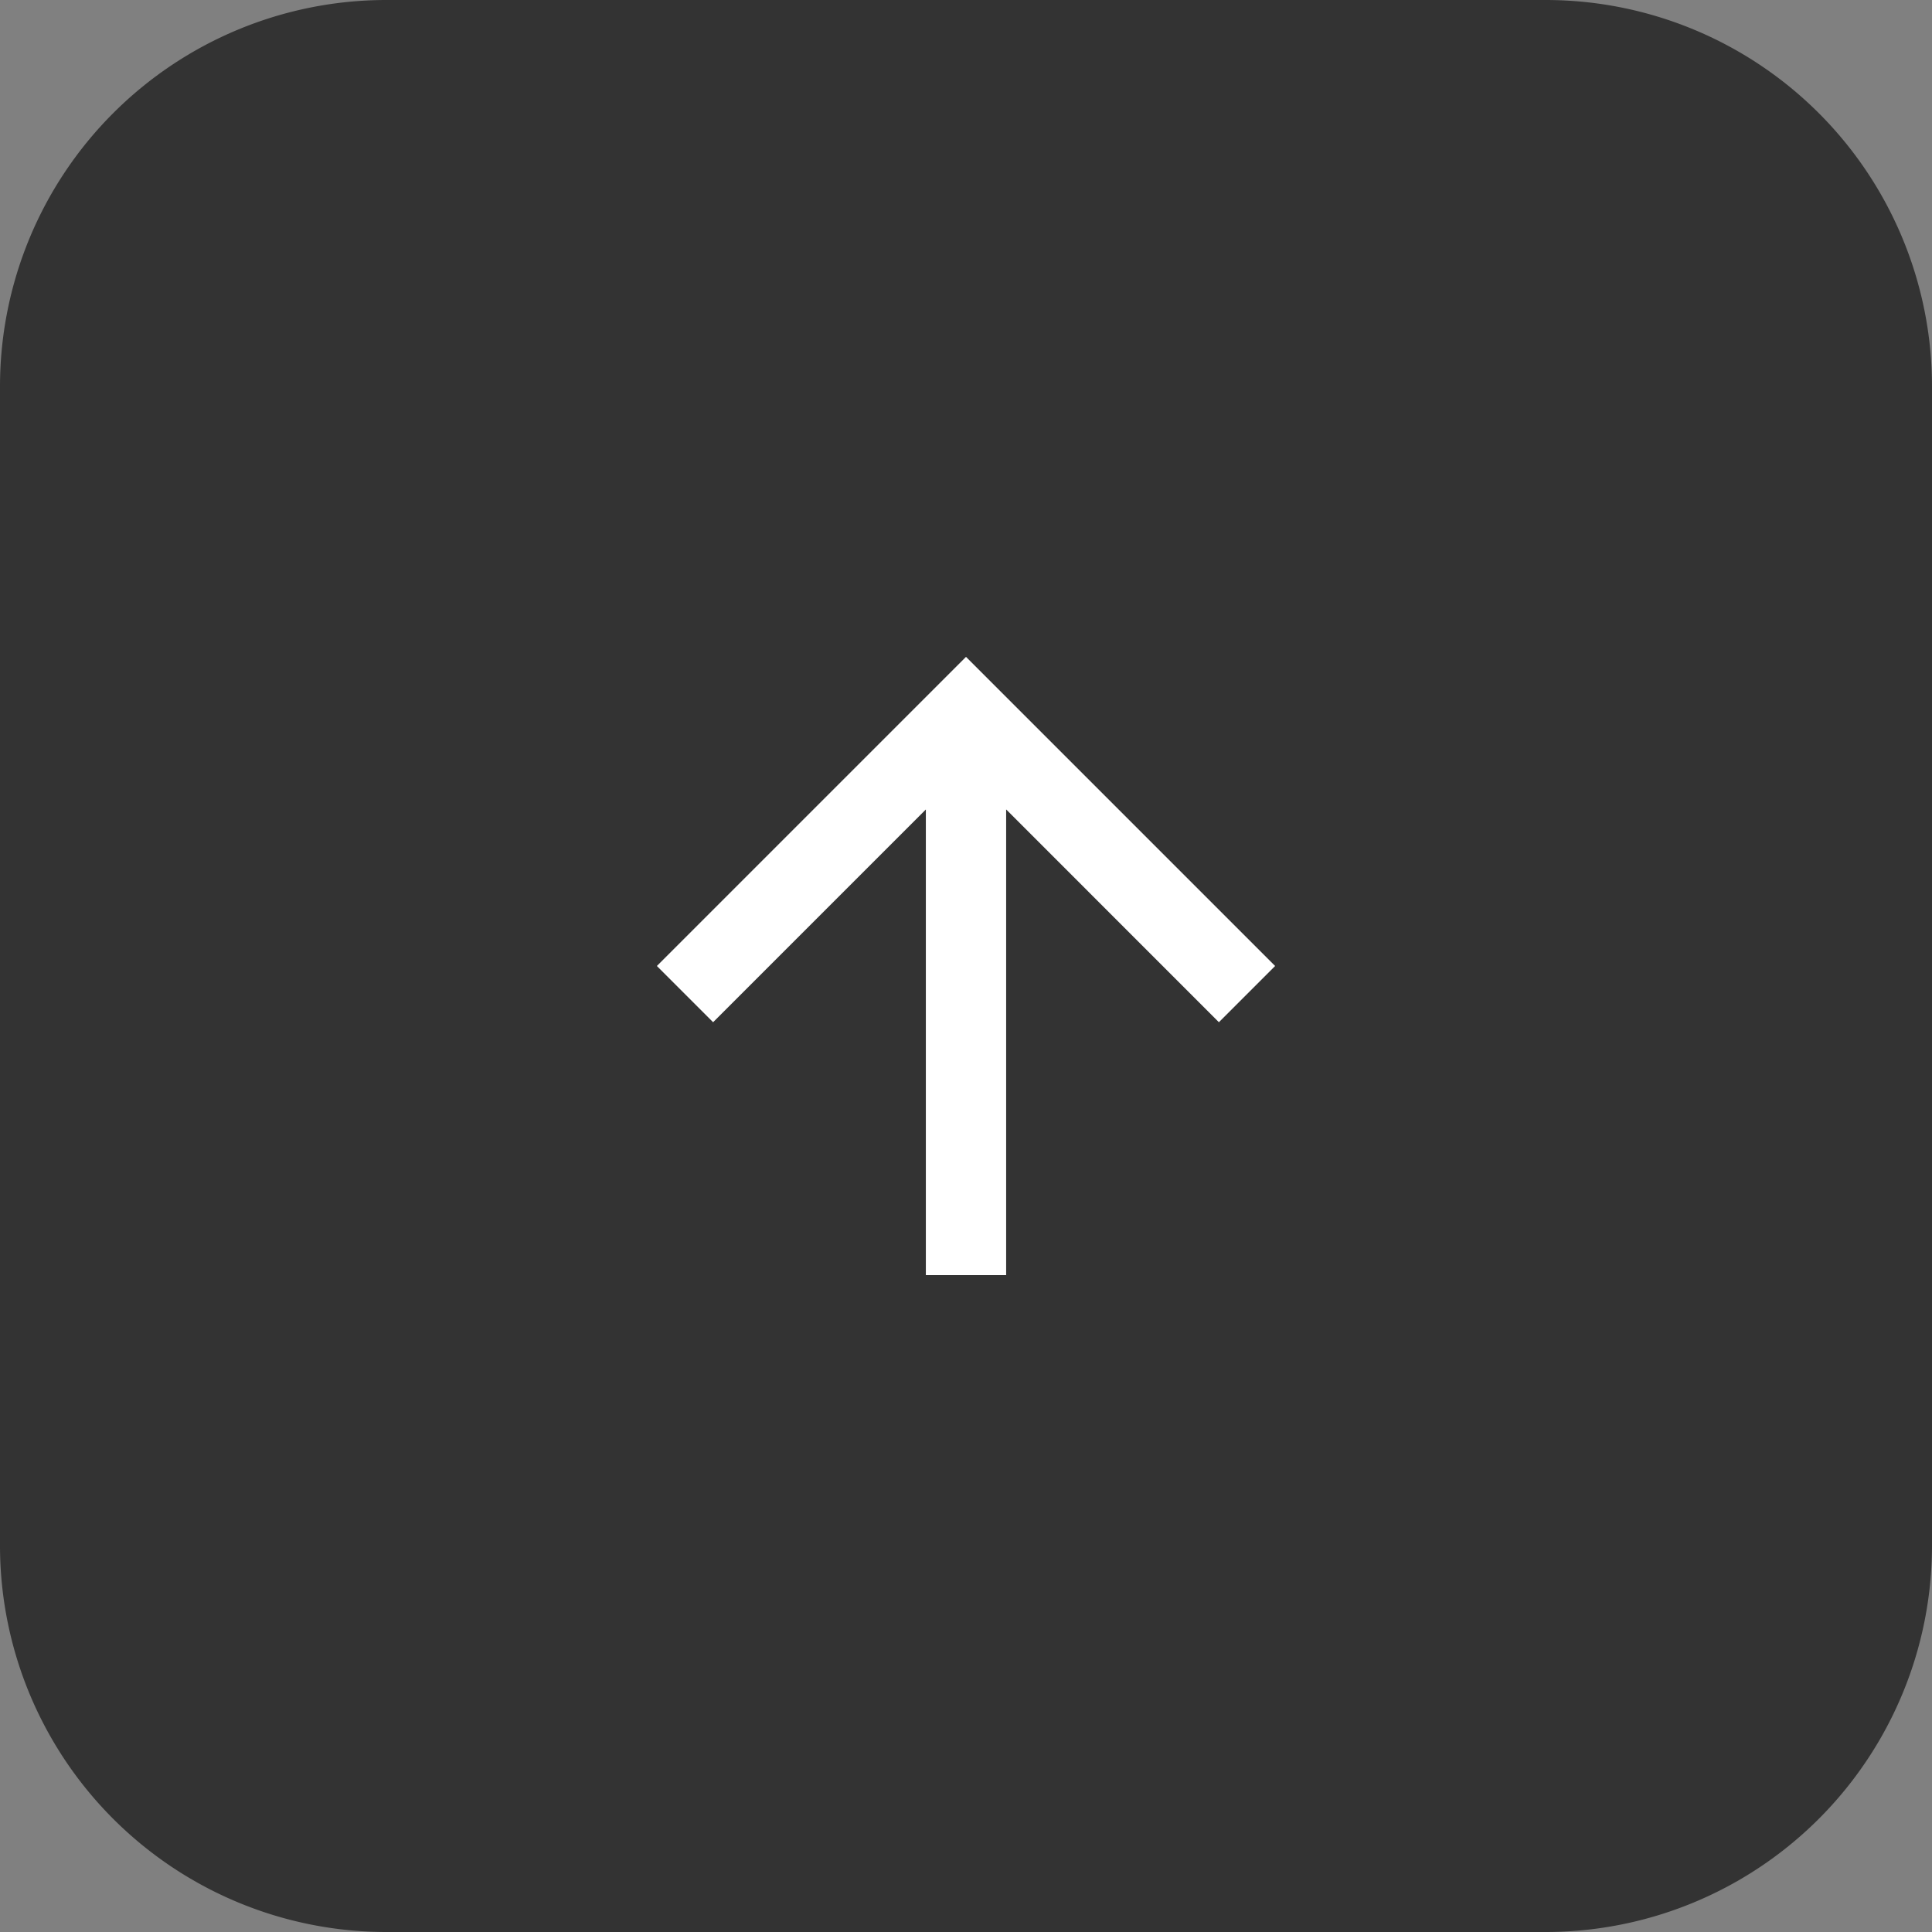
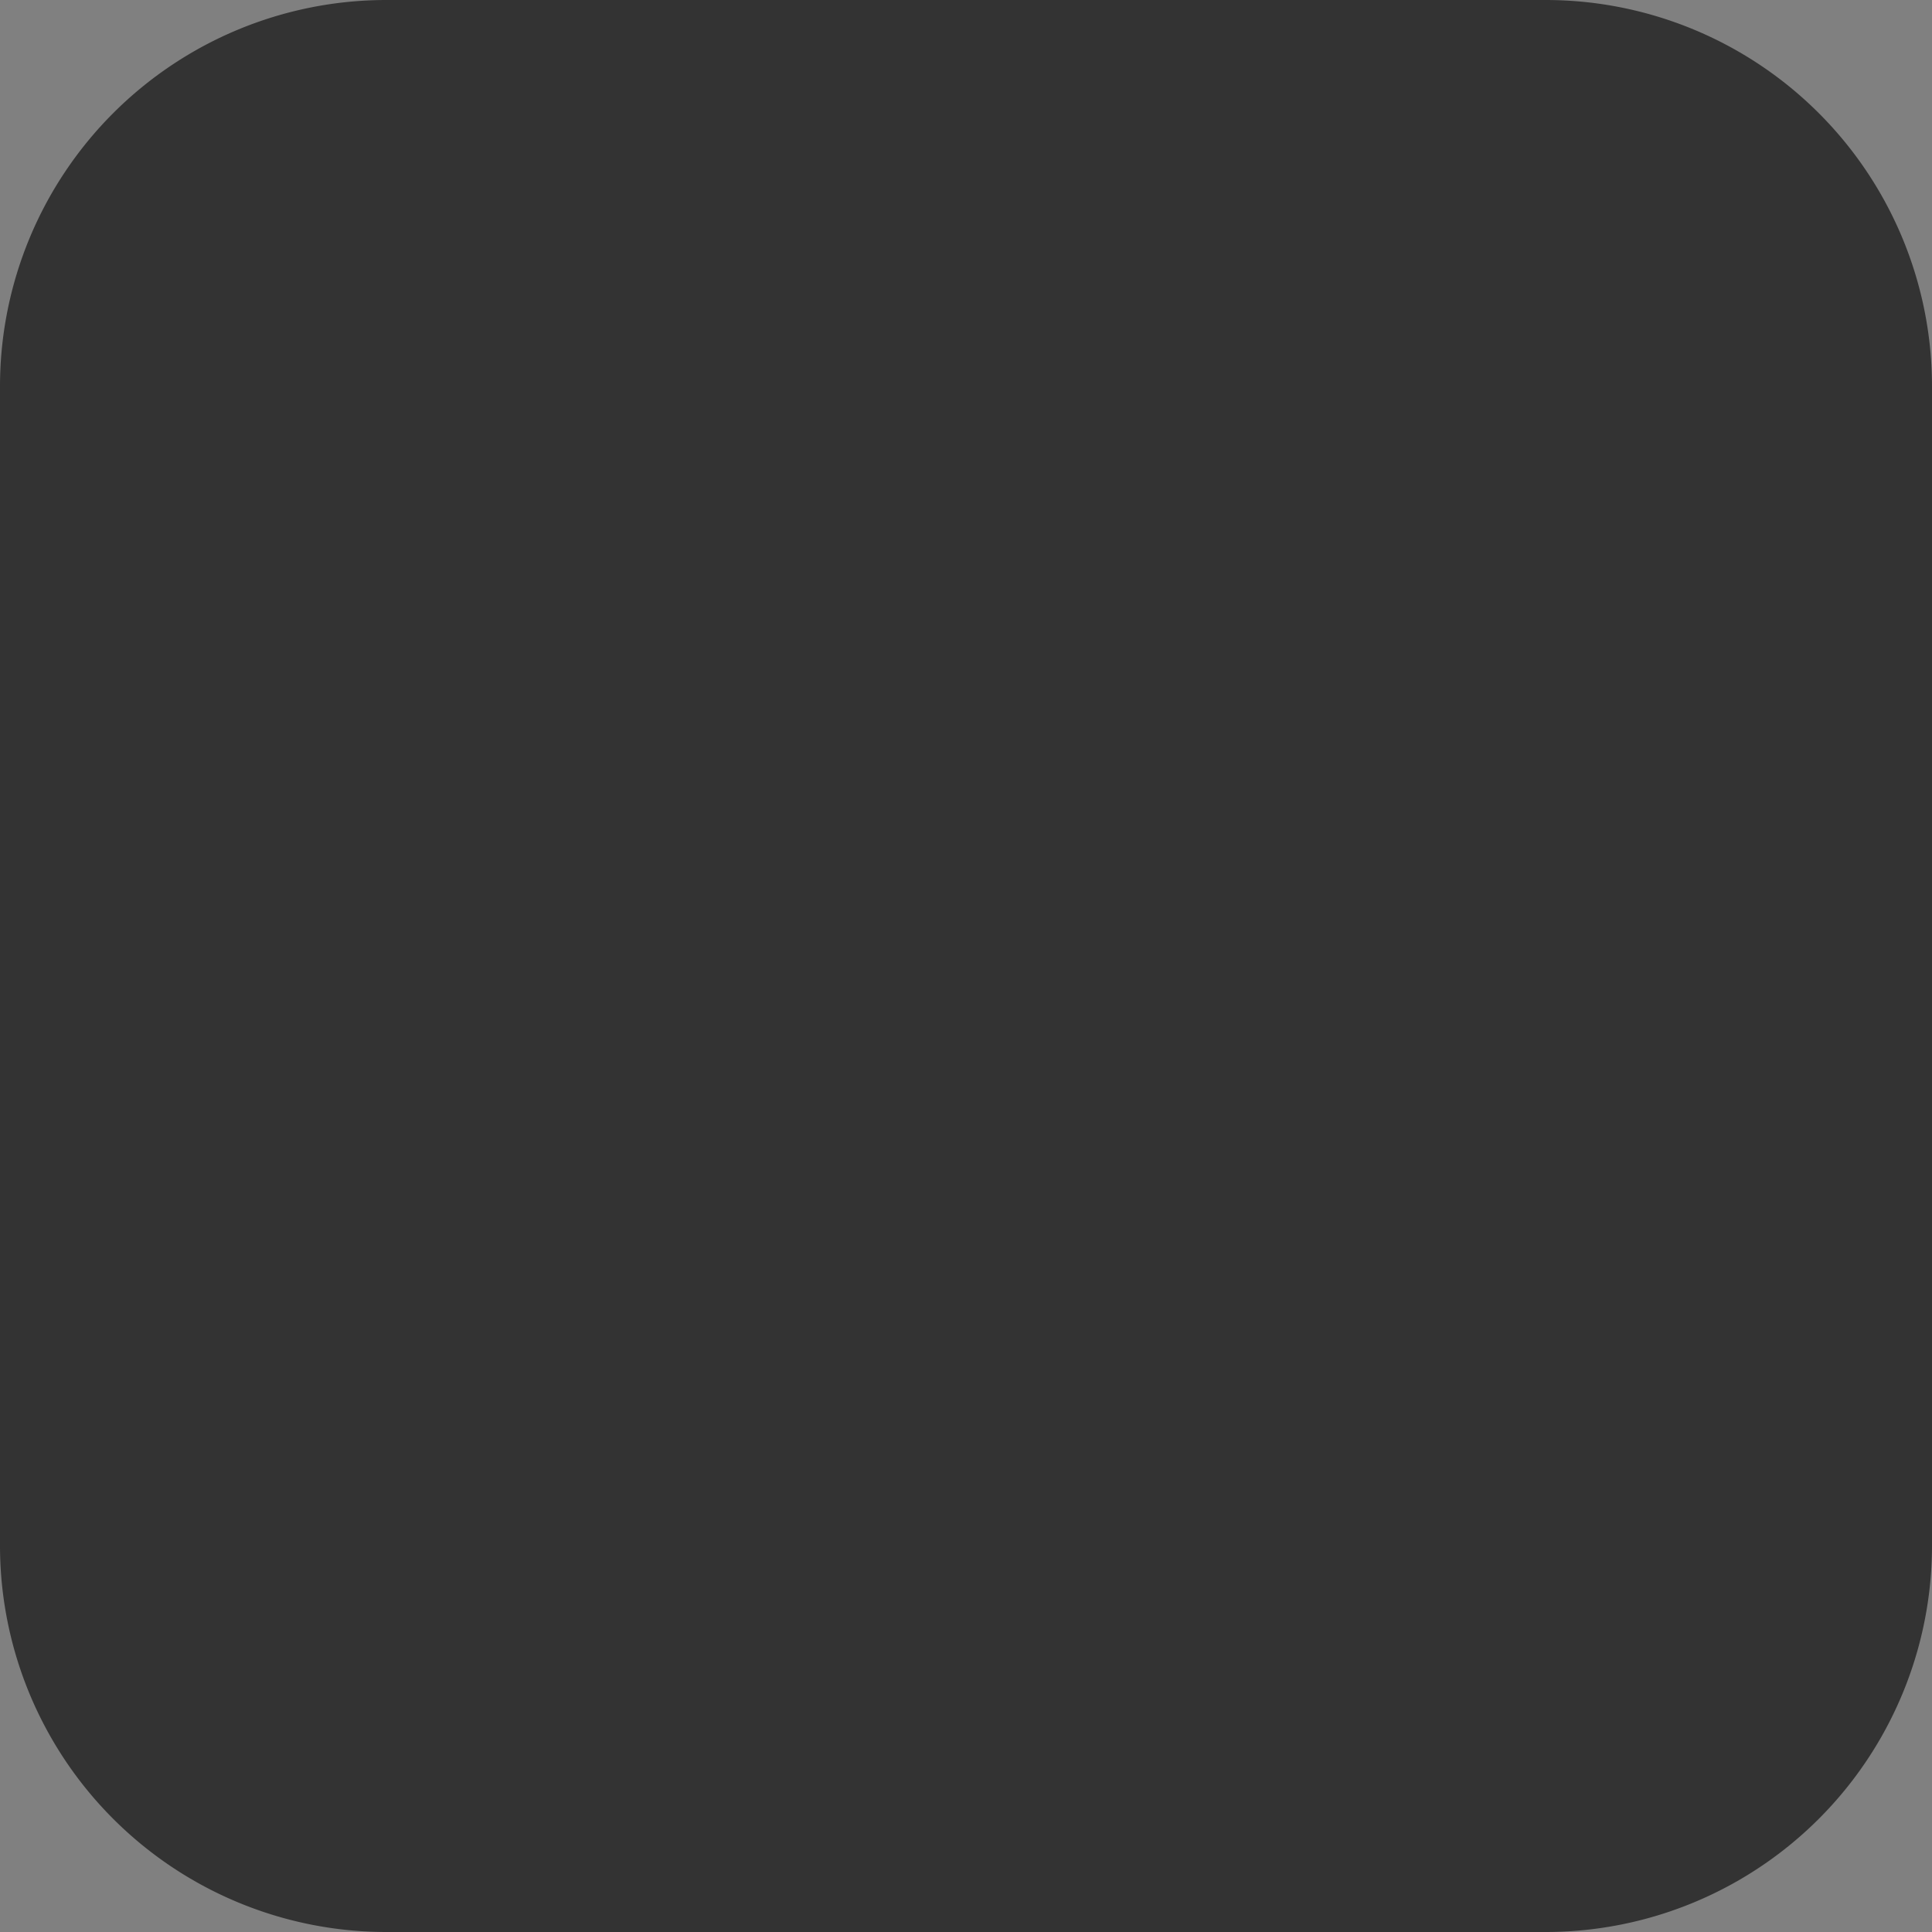
<svg xmlns="http://www.w3.org/2000/svg" width="50" height="50" viewBox="0 0 50 50">
  <rect x="0" y="0" width="50" height="50" fill="#808080" stroke="none" />
  <g id="グループ_4468" data-name="グループ 4468" transform="translate(-1668 -2298)">
    <path id="パス_7156" data-name="パス 7156" d="M10,0H40A10,10,0,0,1,50,10V40A10,10,0,0,1,40,50H10A10,10,0,0,1,0,40V10A10,10,0,0,1,10,0Z" transform="translate(1718 2298) rotate(90)" fill="#333" />
    <g id="_1" data-name=" 1" transform="translate(1178 3586) rotate(-90)">
-       <path id="パス_10" data-name="パス 10" d="M8,0,6.545,1.455l5.506,5.506H0V9.039H12.052L6.545,14.545,8,16l8-8Z" transform="translate(1255 507)" fill="#fff" />
-     </g>
+       </g>
  </g>
</svg>